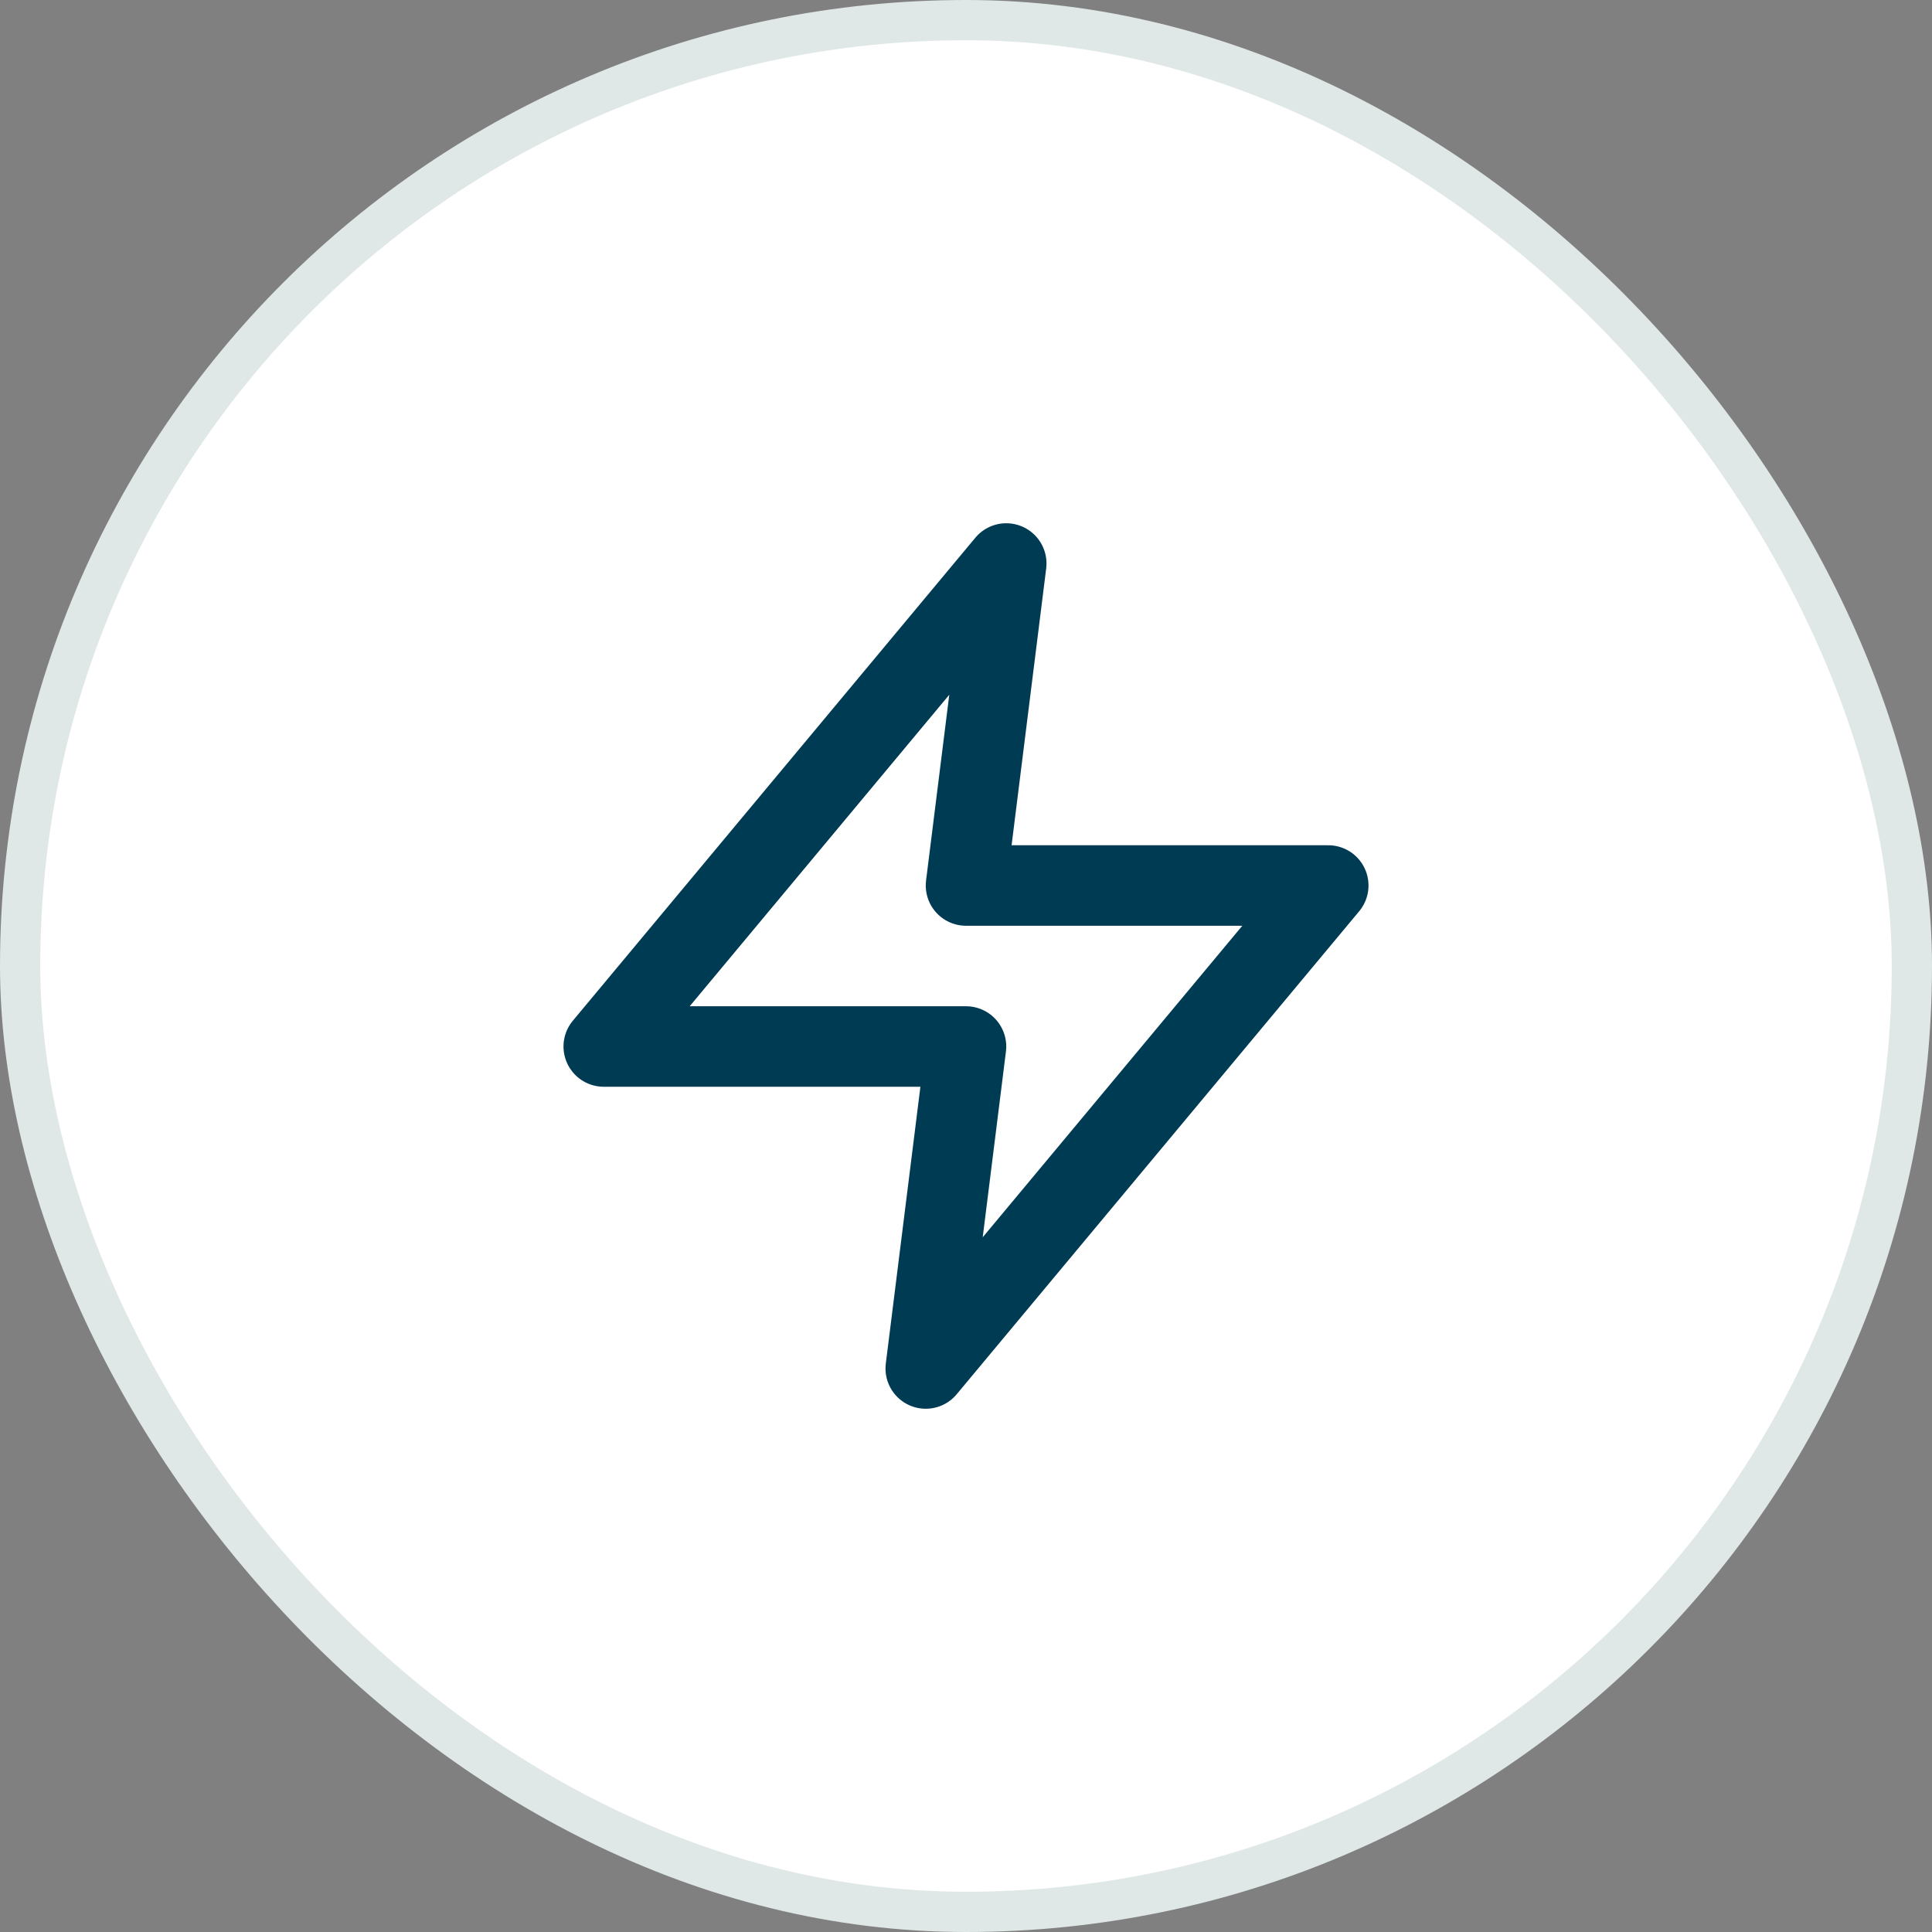
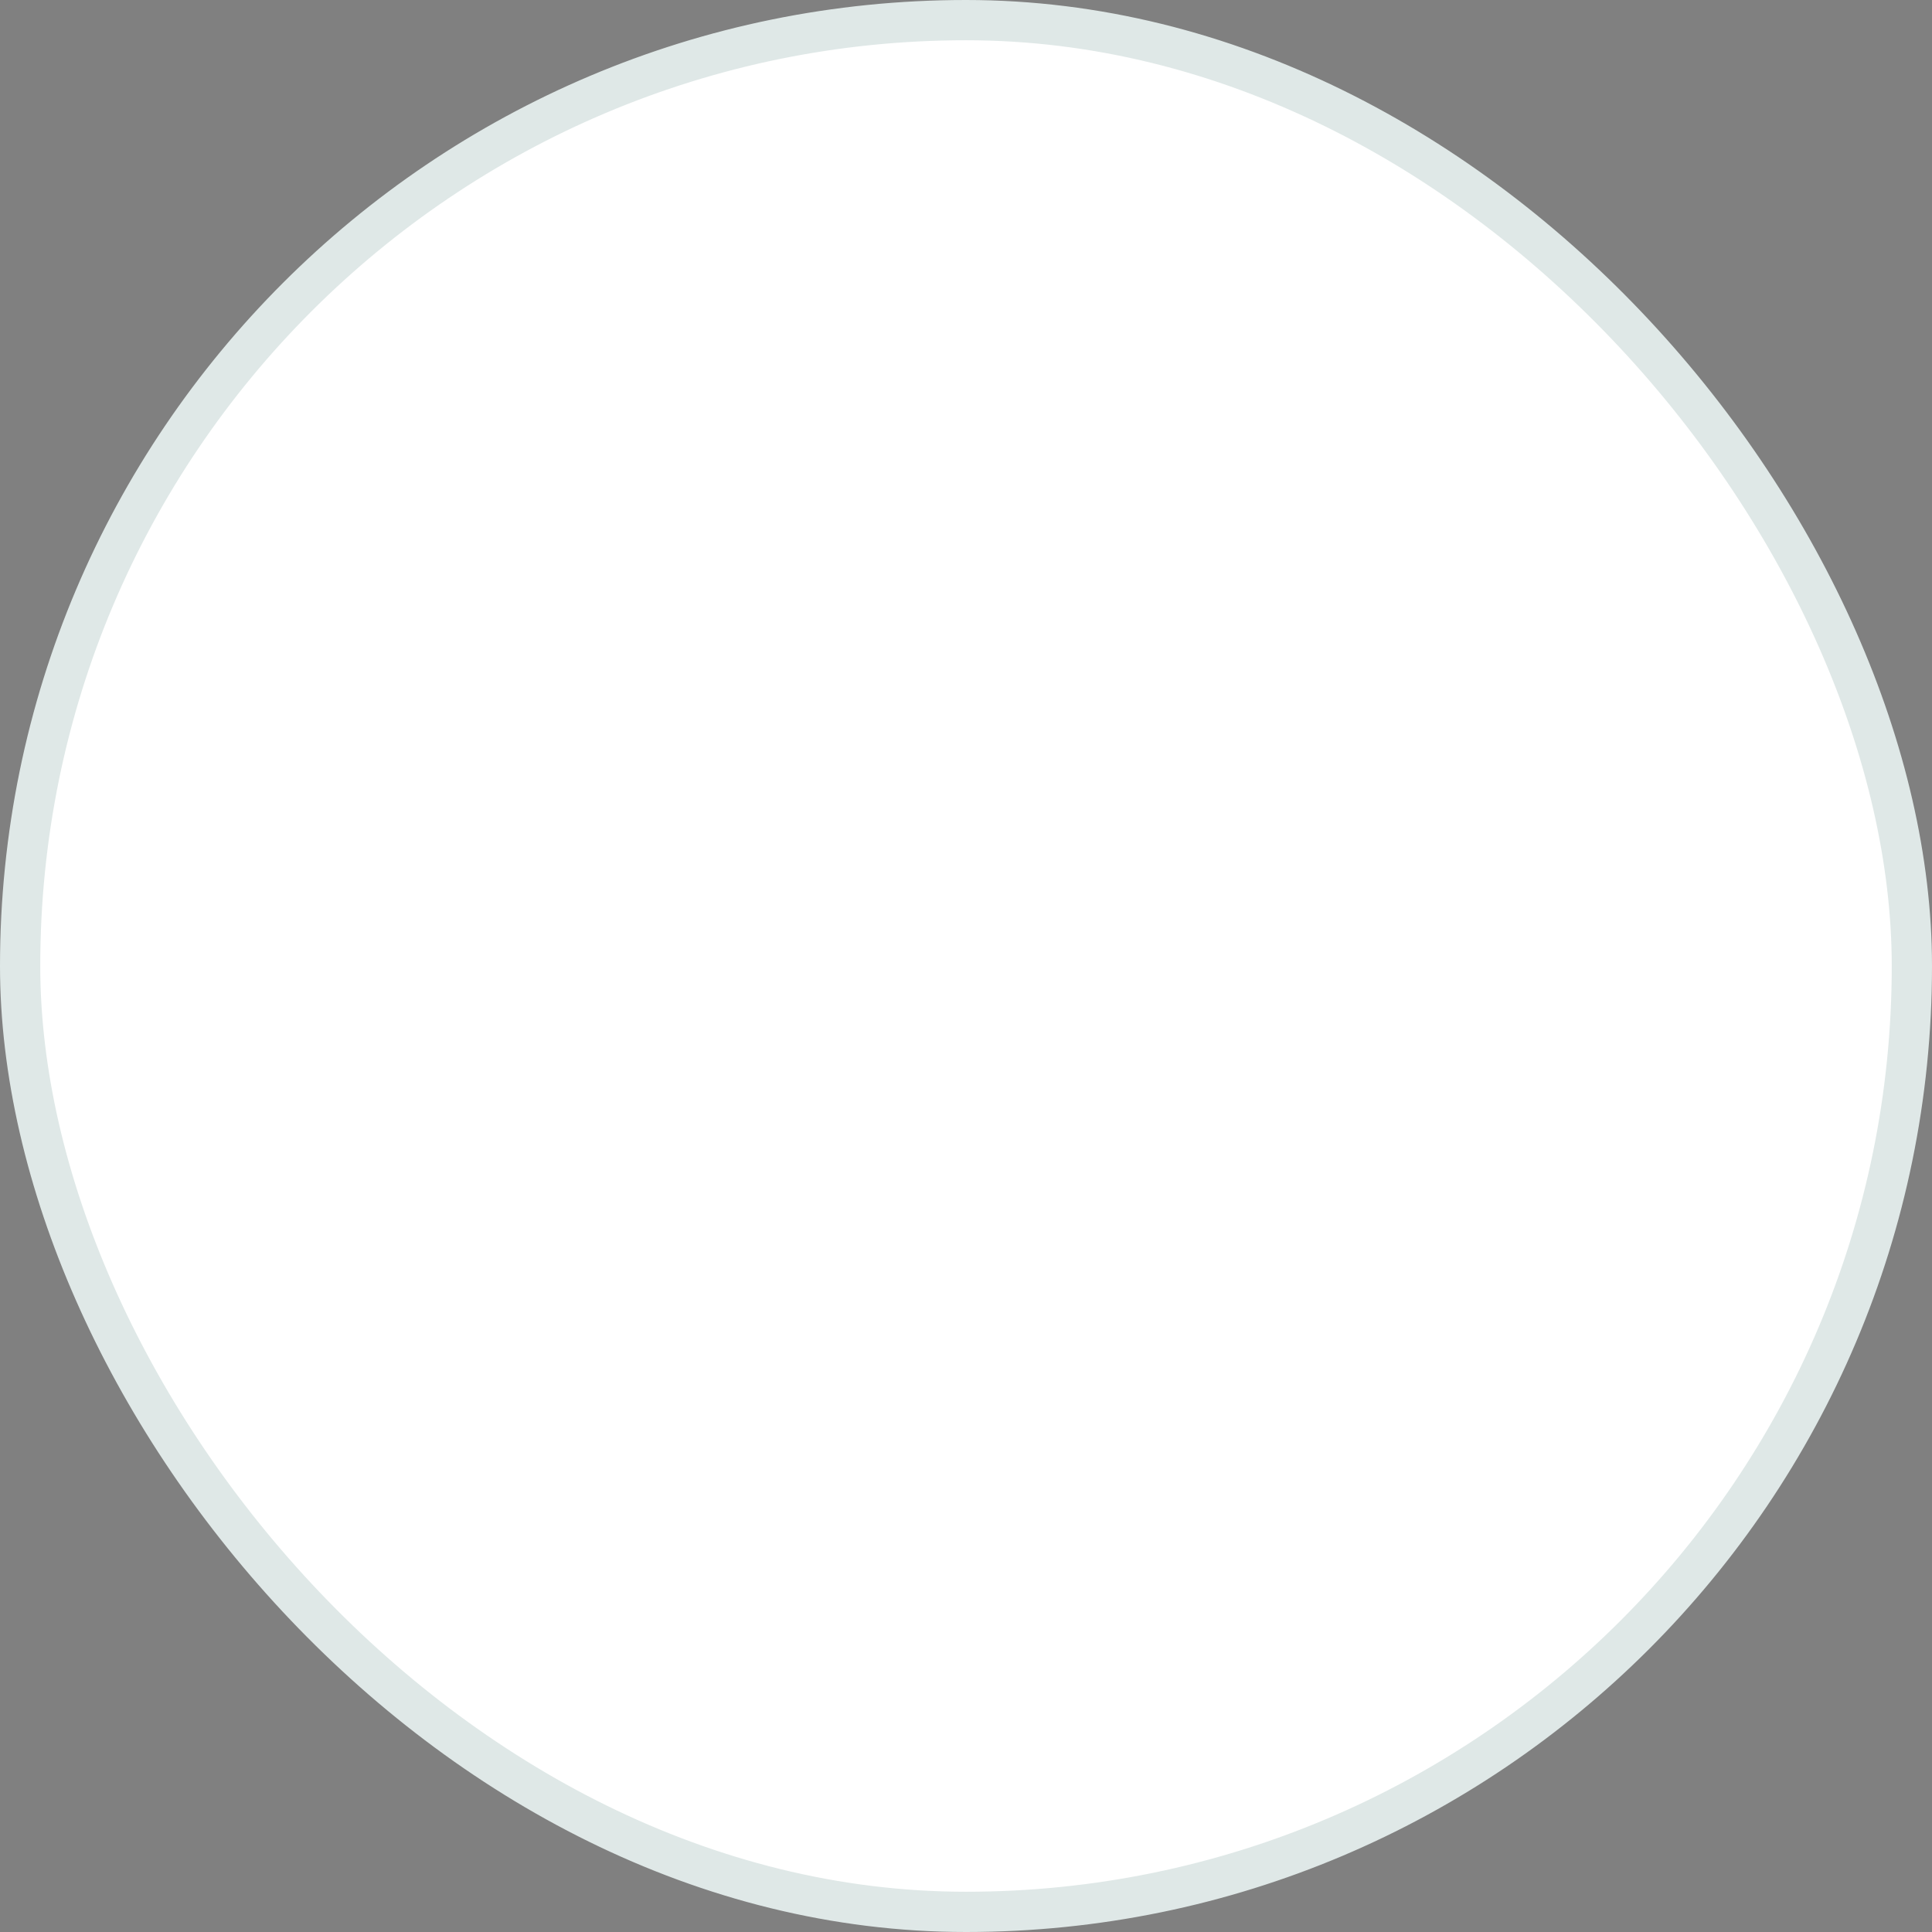
<svg xmlns="http://www.w3.org/2000/svg" width="48" height="48" viewBox="0 0 48 48" fill="none">
  <rect x="0" y="0" width="48" height="48" fill="#808080" stroke="none" />
  <rect x="0.5" y="0.5" width="47" height="47" rx="23.5" fill="white" />
  <rect x="0.5" y="0.5" width="47" height="47" rx="23.5" stroke="#DFE8E7" />
-   <path d="M25 14L15 26H24L23 34L33 22H24L25 14Z" stroke="#003B54" stroke-width="2" stroke-linecap="round" stroke-linejoin="round" />
</svg>